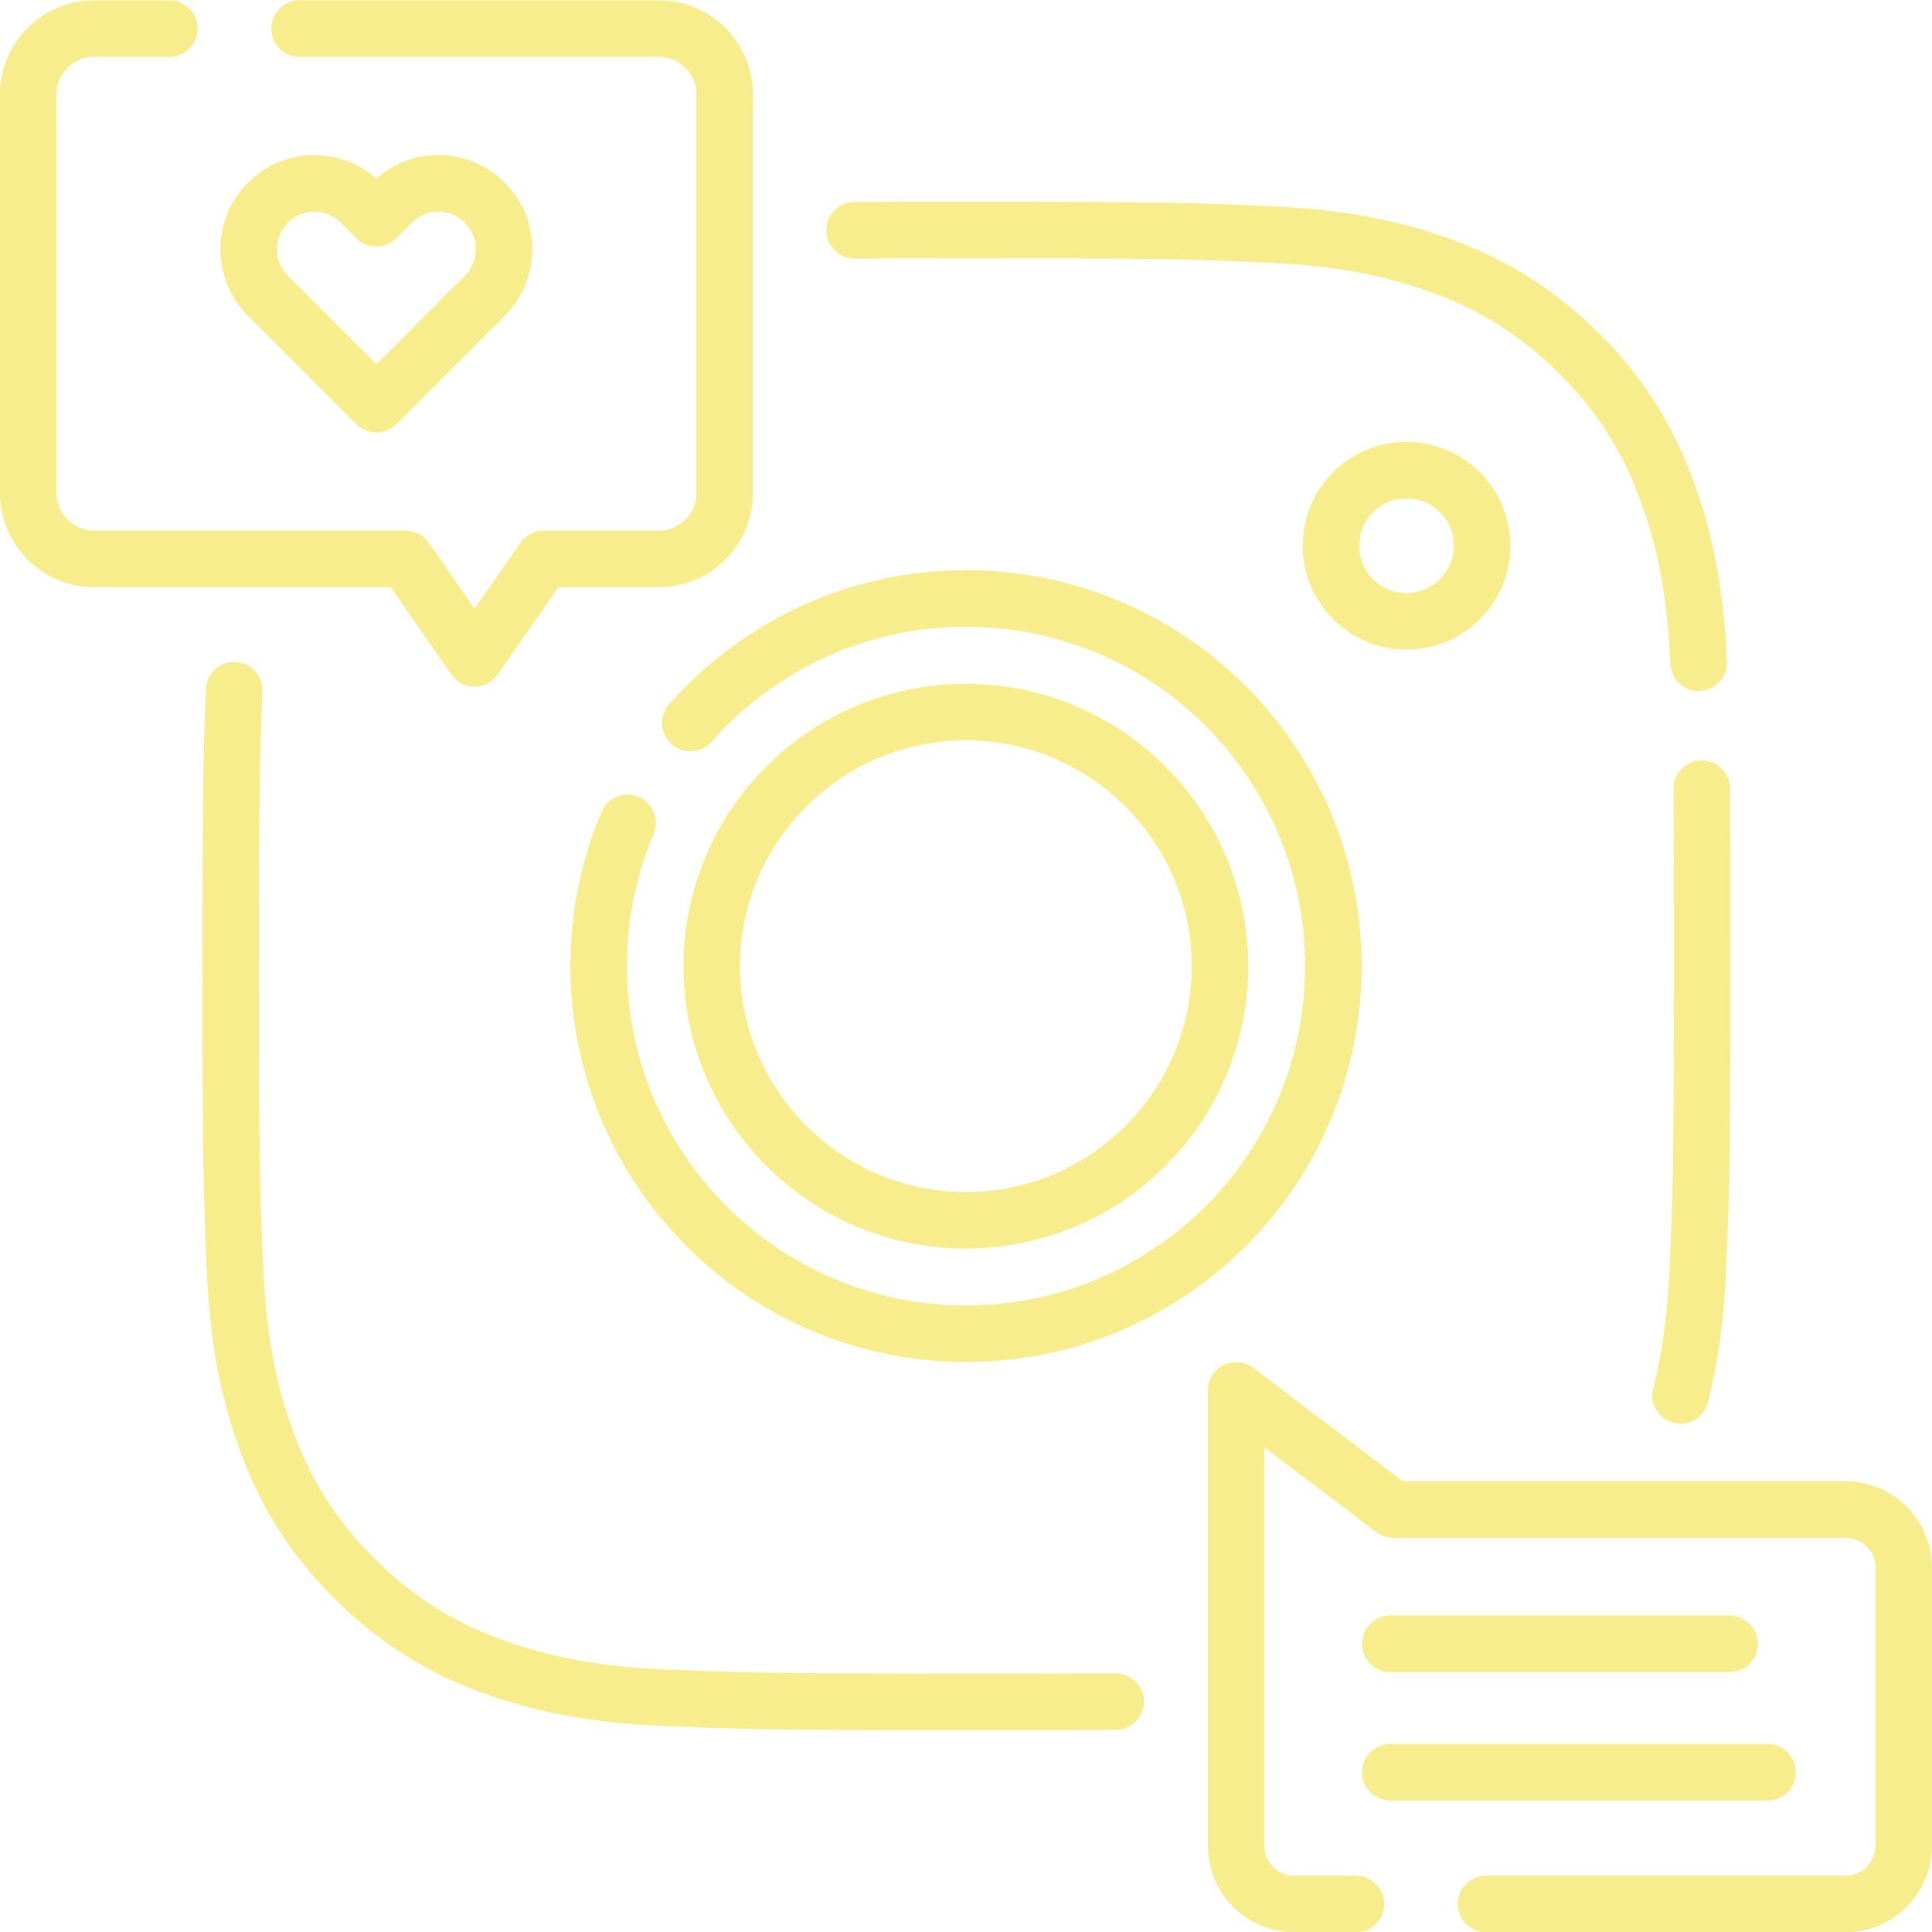
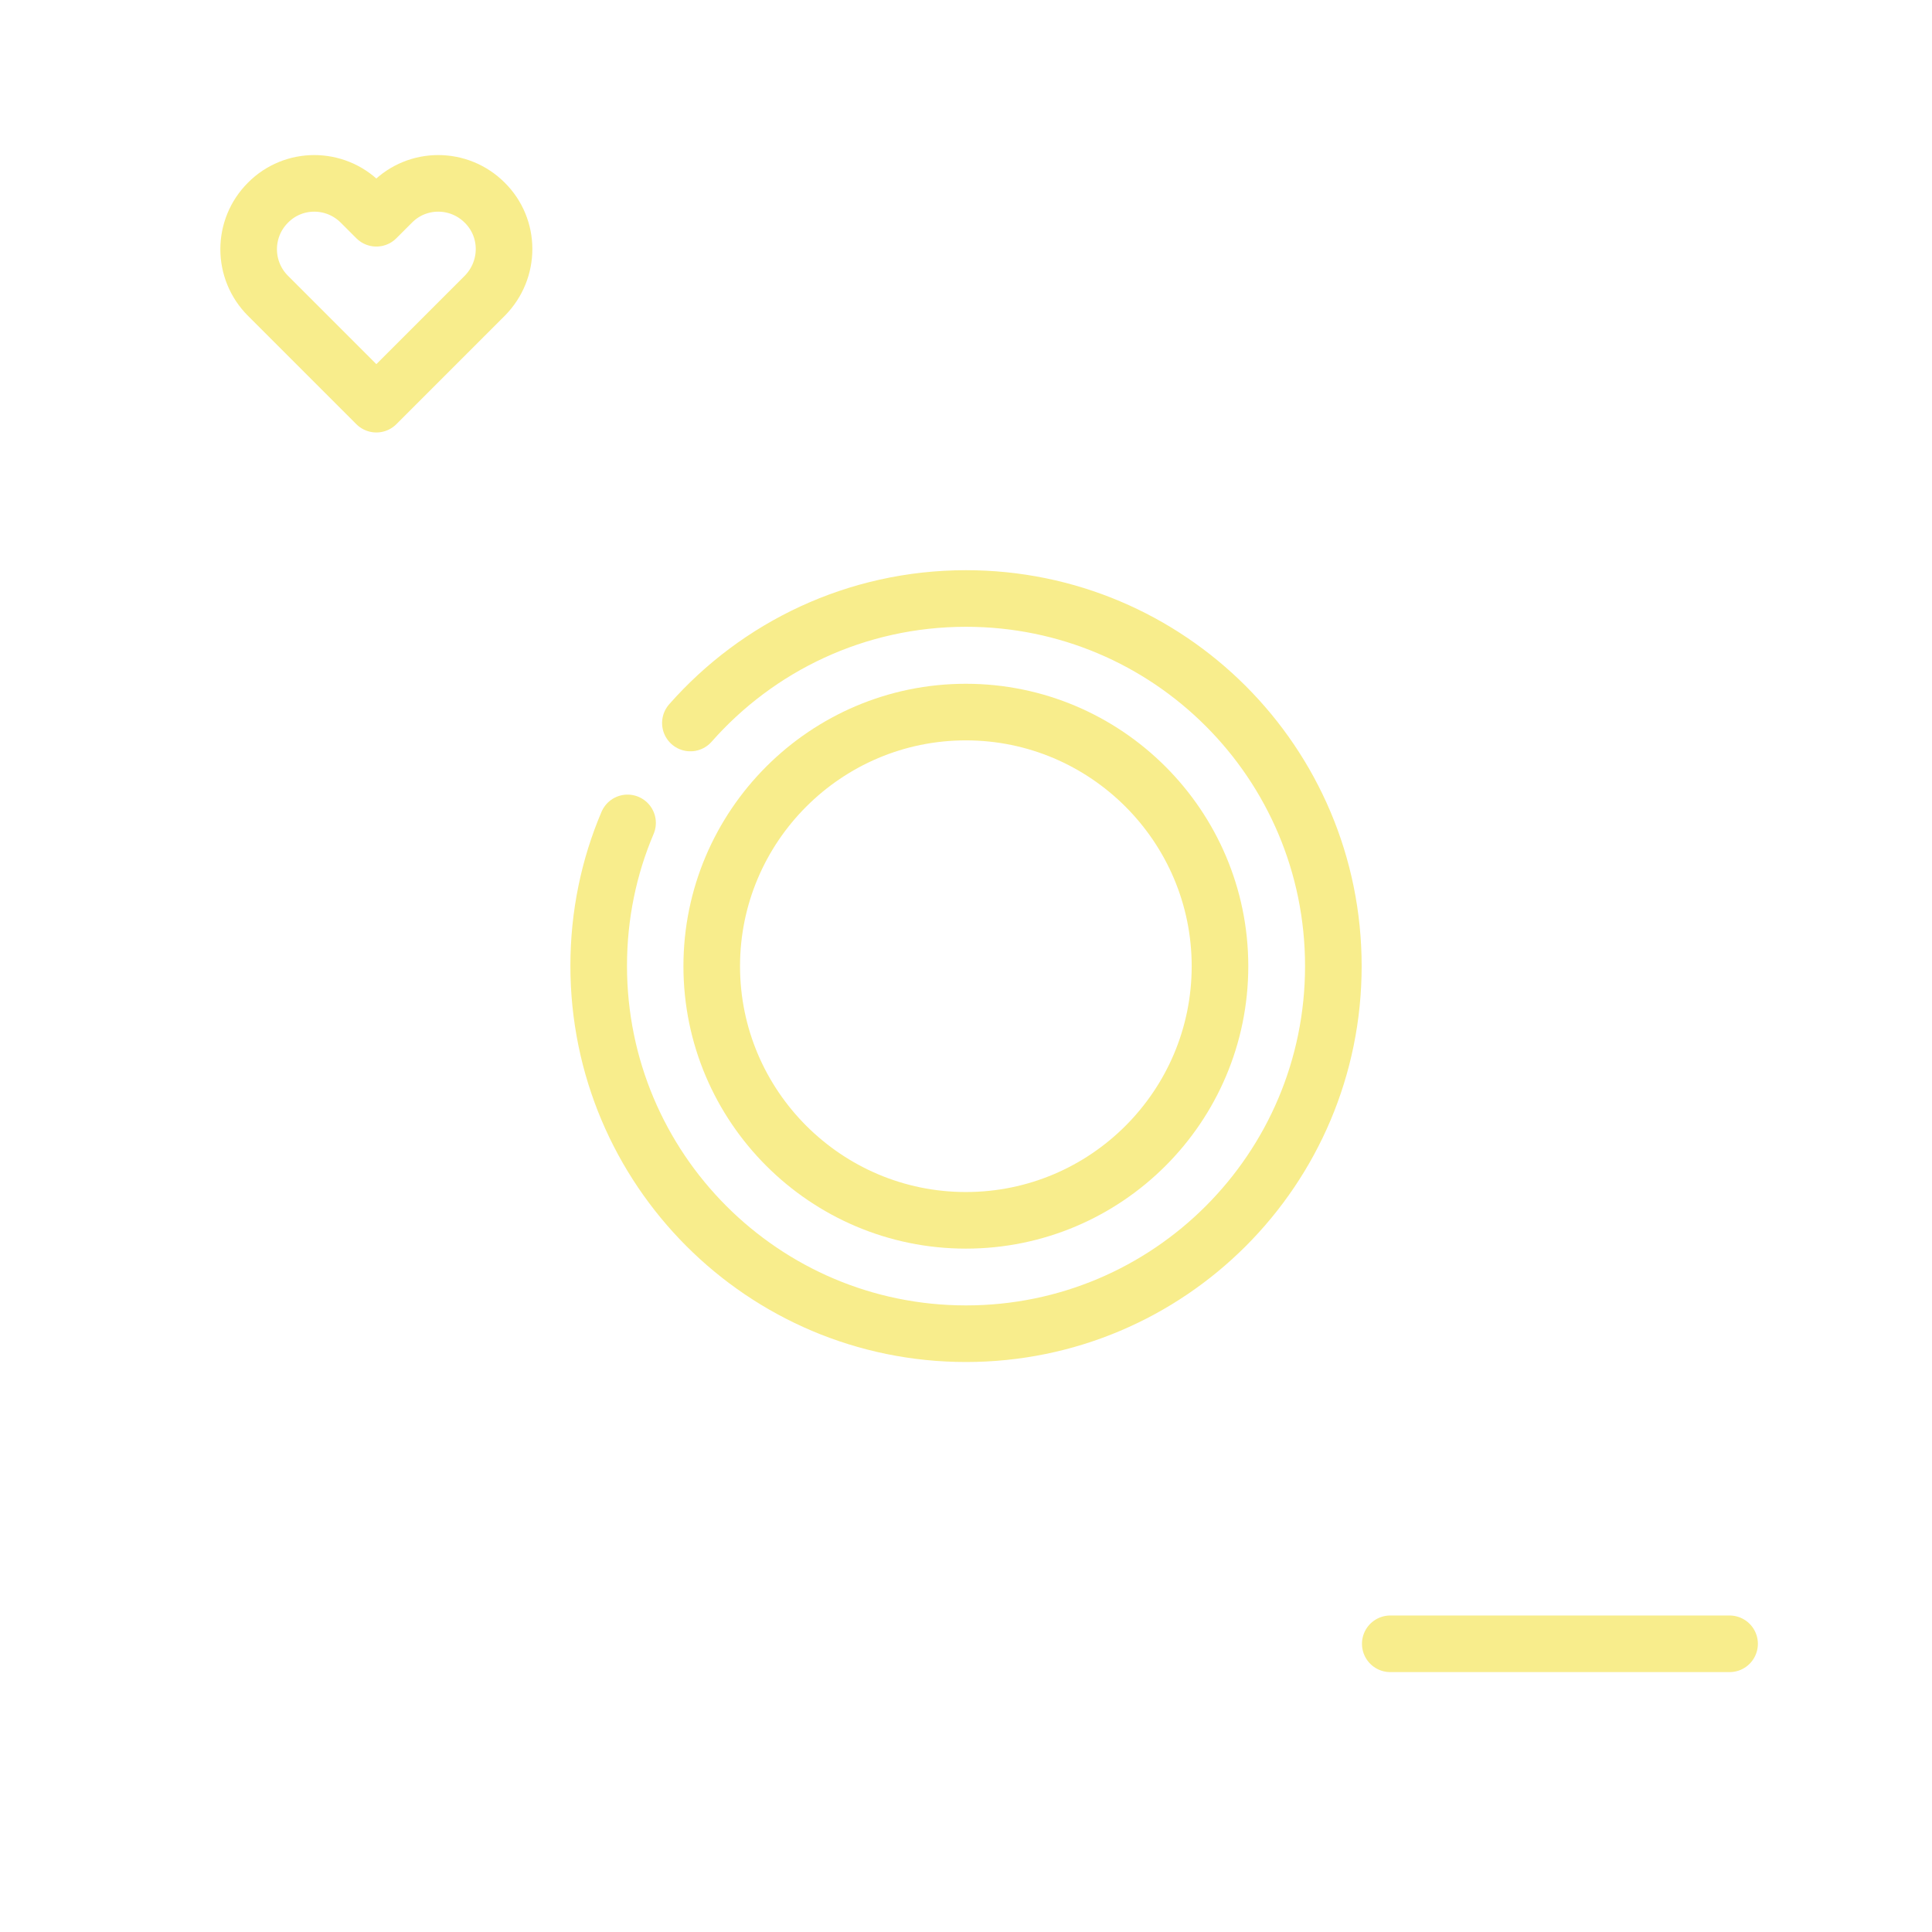
<svg xmlns="http://www.w3.org/2000/svg" version="1.1" id="svg2247" x="0px" y="0px" viewBox="0 0 682.7 682.7" style="enable-background:new 0 0 682.7 682.7;" xml:space="preserve">
  <style type="text/css"> .st0{fill:none;stroke:#F8ED8C;stroke-width:20;stroke-linecap:round;stroke-linejoin:round;stroke-miterlimit:13.333;} </style>
  <g id="g2255">
    <g>
      <g id="g2257">
        <g id="g2263" transform="translate(62.05,329.083)">
-           <path id="path2265" class="st0" d="M20.7-85.2c-0.9,21.3-1.2,35.8-1.2,97.5c0,70.6,0.3,79.5,1.5,107.2 c1.2,27.6,5.7,46.6,12.1,63.1c6.6,17.5,16.9,33.1,30.1,46.1c13,13.2,28.8,23.5,46,30c16.6,6.4,35.5,10.9,63.1,12.1 c27.7,1.2,36.6,1.5,107.2,1.5c23.3,0,39.9,0,52.7-0.1 M531.8,164c3.2-12.3,5.3-26.6,6.1-44.5c1.2-27.7,1.5-36.6,1.5-107.2 c0-30,0-48.8-0.1-62.7 M538.2-94.9c-1.2-27.6-5.7-46.6-12.1-63.1c-6.6-17.5-16.8-33.1-30.1-46.1c-13-13.2-28.8-23.5-46-30 c-16.6-6.4-35.5-10.9-63.1-12.1c-27.8-1.3-36.7-1.6-107.3-1.6c-16.1,0-29,0-39.7,0.1" />
-         </g>
+           </g>
        <g id="g2267" transform="translate(182.957,320.386)">
          <path id="path2269" class="st0" d="M61-64.9c23.8-27,58.6-44,97.4-44c71.7,0,129.8,58.1,129.8,129.9s-58.1,129.9-129.8,129.9 S28.6,92.7,28.6,20.9c0-17.9,3.6-35,10.2-50.5" />
        </g>
        <g id="g2271" transform="translate(256,188.62)">
          <path id="path2273" class="st0" d="M85.3,242.6c-49.5,0-89.8-40.3-89.8-89.8s40.3-89.8,89.8-89.8s89.8,40.3,89.8,89.8 S134.9,242.6,85.3,242.6z" />
        </g>
        <g id="g2275" transform="translate(392.825,367.346)">
-           <path id="path2277" class="st0" d="M130.9-174.5c0,14.7-11.9,26.7-26.7,26.7c-14.7,0-26.7-11.9-26.7-26.7s11.9-26.7,26.7-26.7 C119-201.2,130.9-189.2,130.9-174.5z" />
-         </g>
+           </g>
        <g id="g2279" transform="translate(359.312,7.404)">
-           <path id="path2281" class="st0" d="M119.8,665.4H98.1c-11.4,0-20.6-9.2-20.6-20.6V483.9L133,526h159.8 c11.4,0,20.6,9.2,20.6,20.6v98.2c0,11.4-9.2,20.6-20.6,20.6H165.8" />
-         </g>
+           </g>
        <g id="g2283" transform="translate(368.472,42.347)">
-           <path id="path2285" class="st0" d="M122.8,583.9h133.3" />
-         </g>
+           </g>
        <g id="g2287" transform="translate(368.472,76.36)">
          <path id="path2289" class="st0" d="M122.8,504.5h119.9" />
        </g>
        <g id="g2291" transform="translate(44.88,504.404)">
-           <path id="path2293" class="st0" d="M15-494.3h-26.6c-12.8,0-23.3,10.4-23.3,23.3v140.8c0,12.8,10.4,23.3,23.3,23.3h110 l24.4,35.1l24.4-35.1h40.7c12.8,0,23.3-10.4,23.3-23.3V-471c0-12.8-10.4-23.3-23.3-23.3H61" />
-         </g>
+           </g>
        <g id="g2295" transform="translate(128.489,458.321)">
          <path id="path2297" class="st0" d="M42.8-386.7L42.8-386.7c-9.1-9.1-23.8-9.1-32.8,0l-5.5,5.5l-5.5-5.5 c-9.1-9.1-23.8-9.1-32.8,0c-9.1,9.1-9.1,23.8,0,32.9l38.3,38.3l38.3-38.3C51.9-363,51.9-377.7,42.8-386.7z" />
        </g>
      </g>
    </g>
  </g>
</svg>